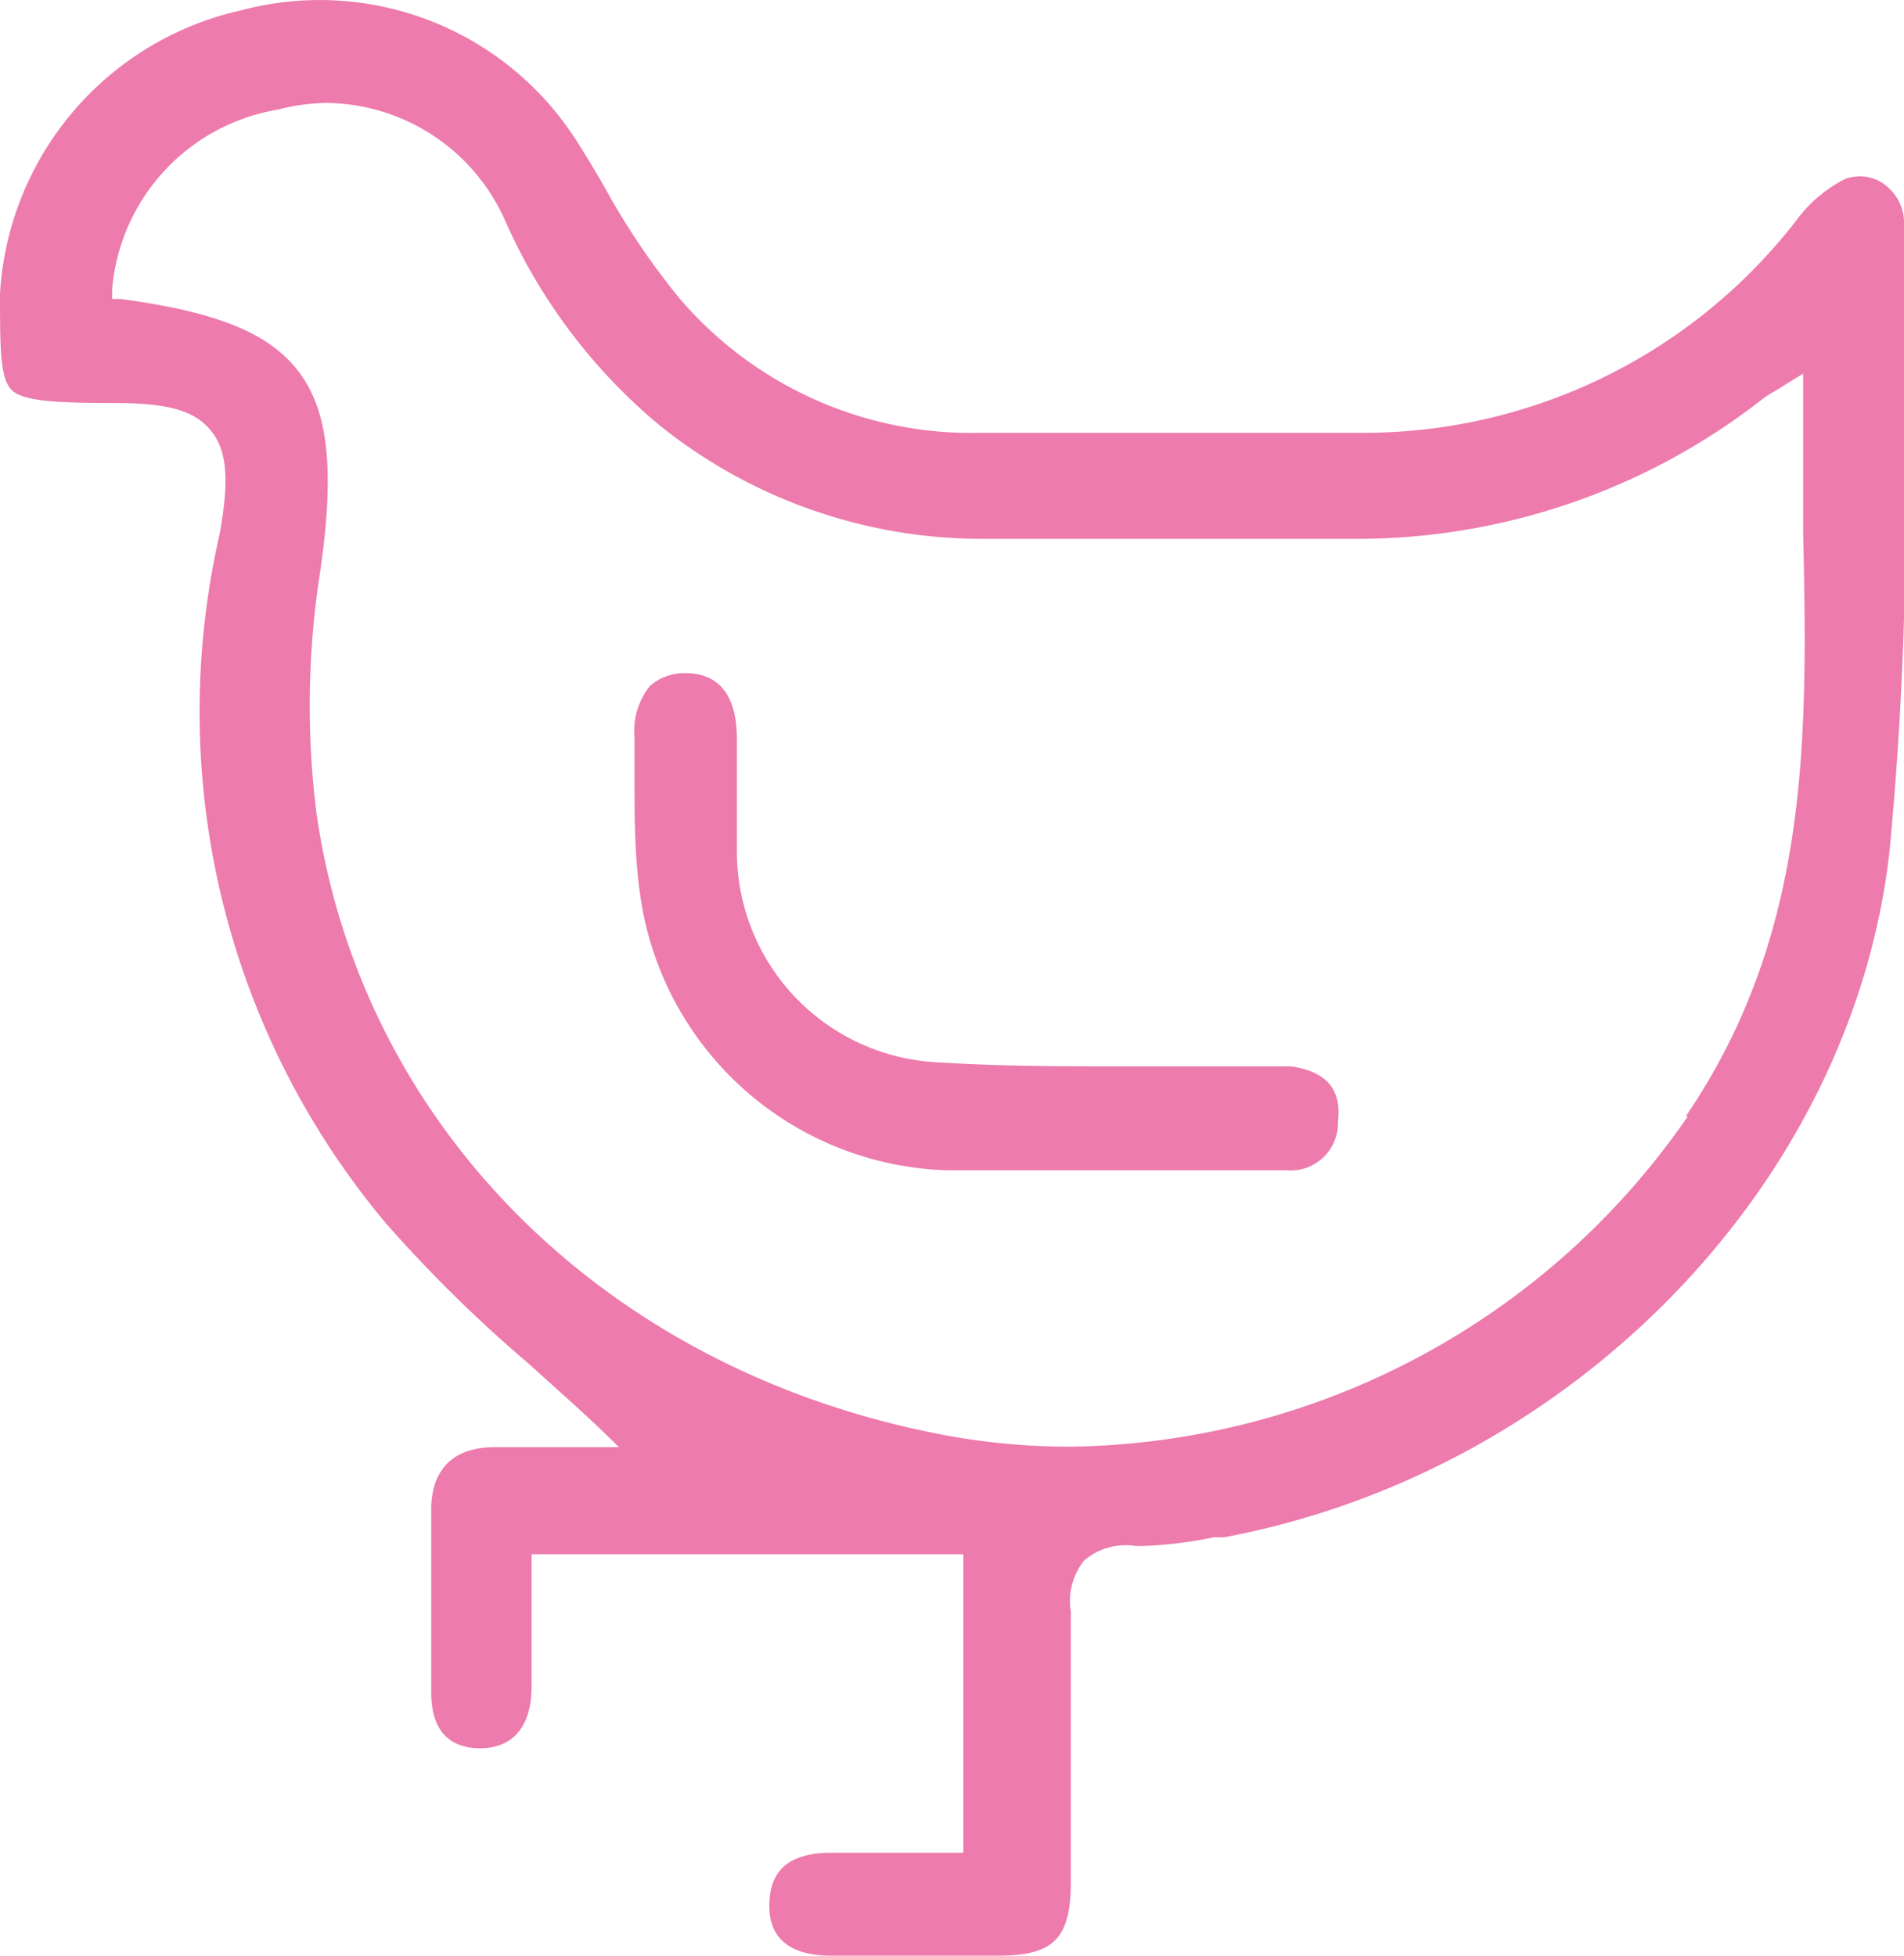
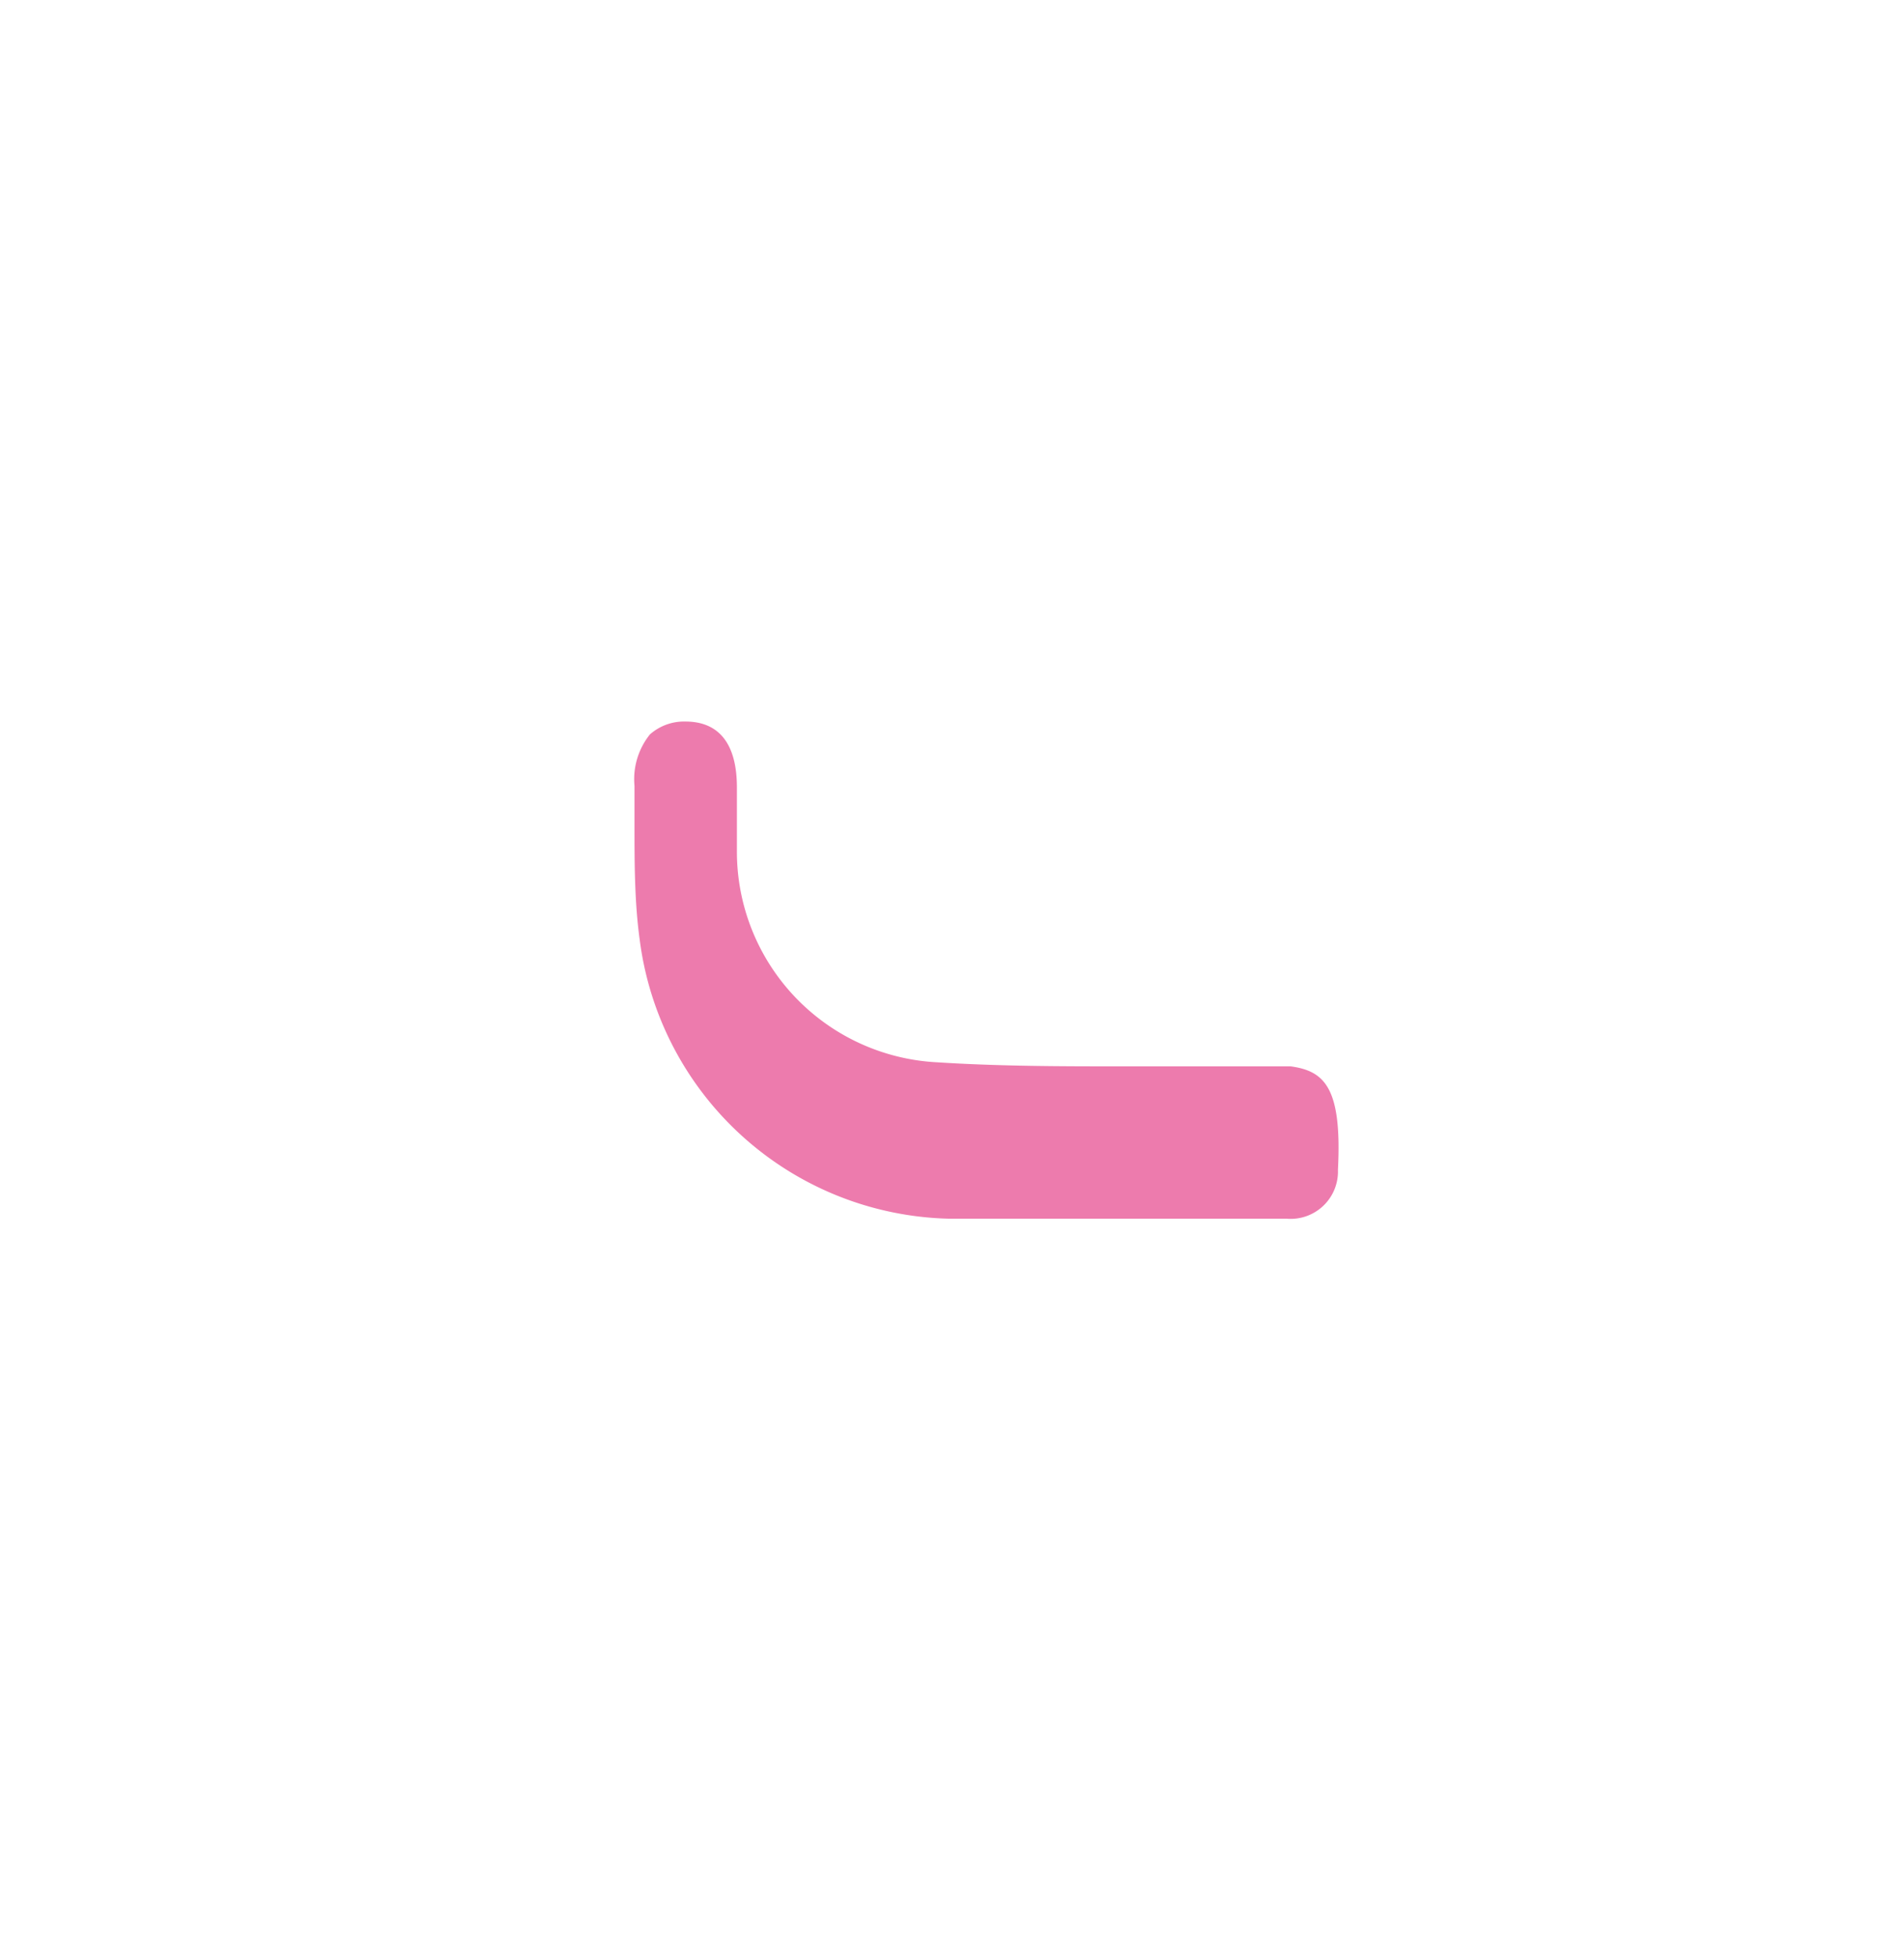
<svg xmlns="http://www.w3.org/2000/svg" width="37" height="38" viewBox="0 0 37 38">
-   <path d="M37,4.35a.9.9,0,0,0-.27-.67.81.81,0,0,0-.88-.2,2.68,2.68,0,0,0-.94.8,10.64,10.64,0,0,1-8.48,4.13H19.06a7.46,7.46,0,0,1-5.87-2.63A14.21,14.21,0,0,1,11.8,3.73c-.19-.34-.39-.67-.6-1A5.92,5.92,0,0,0,4.69.2,6,6,0,0,0,0,5.71c0,1,0,1.59.2,1.84s.89.28,2,.28,1.59.16,1.9.54.36.94.17,2A15.46,15.46,0,0,0,7.5,23.77a27,27,0,0,0,2.8,2.75c.46.42.93.83,1.38,1.26l.35.34H11c-.45,0-.92,0-1.39,0-.8,0-1.21.43-1.23,1.16,0,1.33,0,2.52,0,3.61,0,.72.34,1.08.95,1.08s1-.39,1-1.2V30.2h8.39V36H16.16c-.81,0-1.2.33-1.21,1,0,.24,0,1,1.2,1s2.16,0,3.24,0,1.42-.32,1.42-1.45c0-.41,0-.82,0-1.23,0-1.32,0-2.7,0-4a1.26,1.26,0,0,1,.26-1,1.24,1.24,0,0,1,1-.28h.13a8.25,8.25,0,0,0,1.39-.17l.2,0C30.56,28.6,36,23,36.72,16.53A70.24,70.24,0,0,0,37,7.83C37,6.69,37,5.51,37,4.35Zm-4.2,17.34a14.8,14.8,0,0,1-12,6.42,13.31,13.31,0,0,1-2.82-.3C11.57,26.46,7,21.74,6.15,15.8a16.78,16.78,0,0,1,.07-4.68c.29-2,.16-3.13-.41-3.89S4.21,6.06,2.35,5.81l-.17,0V5.61A3.87,3.87,0,0,1,5.4,2.13,4,4,0,0,1,6.31,2,3.84,3.84,0,0,1,9.8,4.25a10.9,10.9,0,0,0,3,4,10,10,0,0,0,6.26,2.22h7.17a12.81,12.81,0,0,0,8-2.7,1.68,1.68,0,0,1,.26-.17l.24-.15.31-.19v.36c0,.9,0,1.81,0,2.7C35.13,14.36,35.17,18.15,32.76,21.69Z" fill="#ed7bad" />
-   <path d="M25.08,20.72l-.39,0H21.76c-1.08,0-2.33,0-3.57-.08a4.1,4.1,0,0,1-3.87-4.1c0-.41,0-.82,0-1.24s0-.62,0-.94c0-.85-.35-1.28-1-1.28a1,1,0,0,0-.69.25,1.39,1.39,0,0,0-.3,1c0,.25,0,.5,0,.76,0,.73,0,1.49.1,2.22a6.21,6.21,0,0,0,6,5.43H25a.92.92,0,0,0,1-.95C26.08,21.15,25.75,20.81,25.08,20.72Z" fill="#ed7bad" />
+   <path d="M25.08,20.72l-.39,0H21.76c-1.08,0-2.33,0-3.57-.08a4.1,4.1,0,0,1-3.87-4.1c0-.41,0-.82,0-1.24c0-.85-.35-1.28-1-1.28a1,1,0,0,0-.69.25,1.39,1.39,0,0,0-.3,1c0,.25,0,.5,0,.76,0,.73,0,1.49.1,2.22a6.21,6.21,0,0,0,6,5.43H25a.92.92,0,0,0,1-.95C26.08,21.15,25.75,20.81,25.08,20.72Z" fill="#ed7bad" />
</svg>